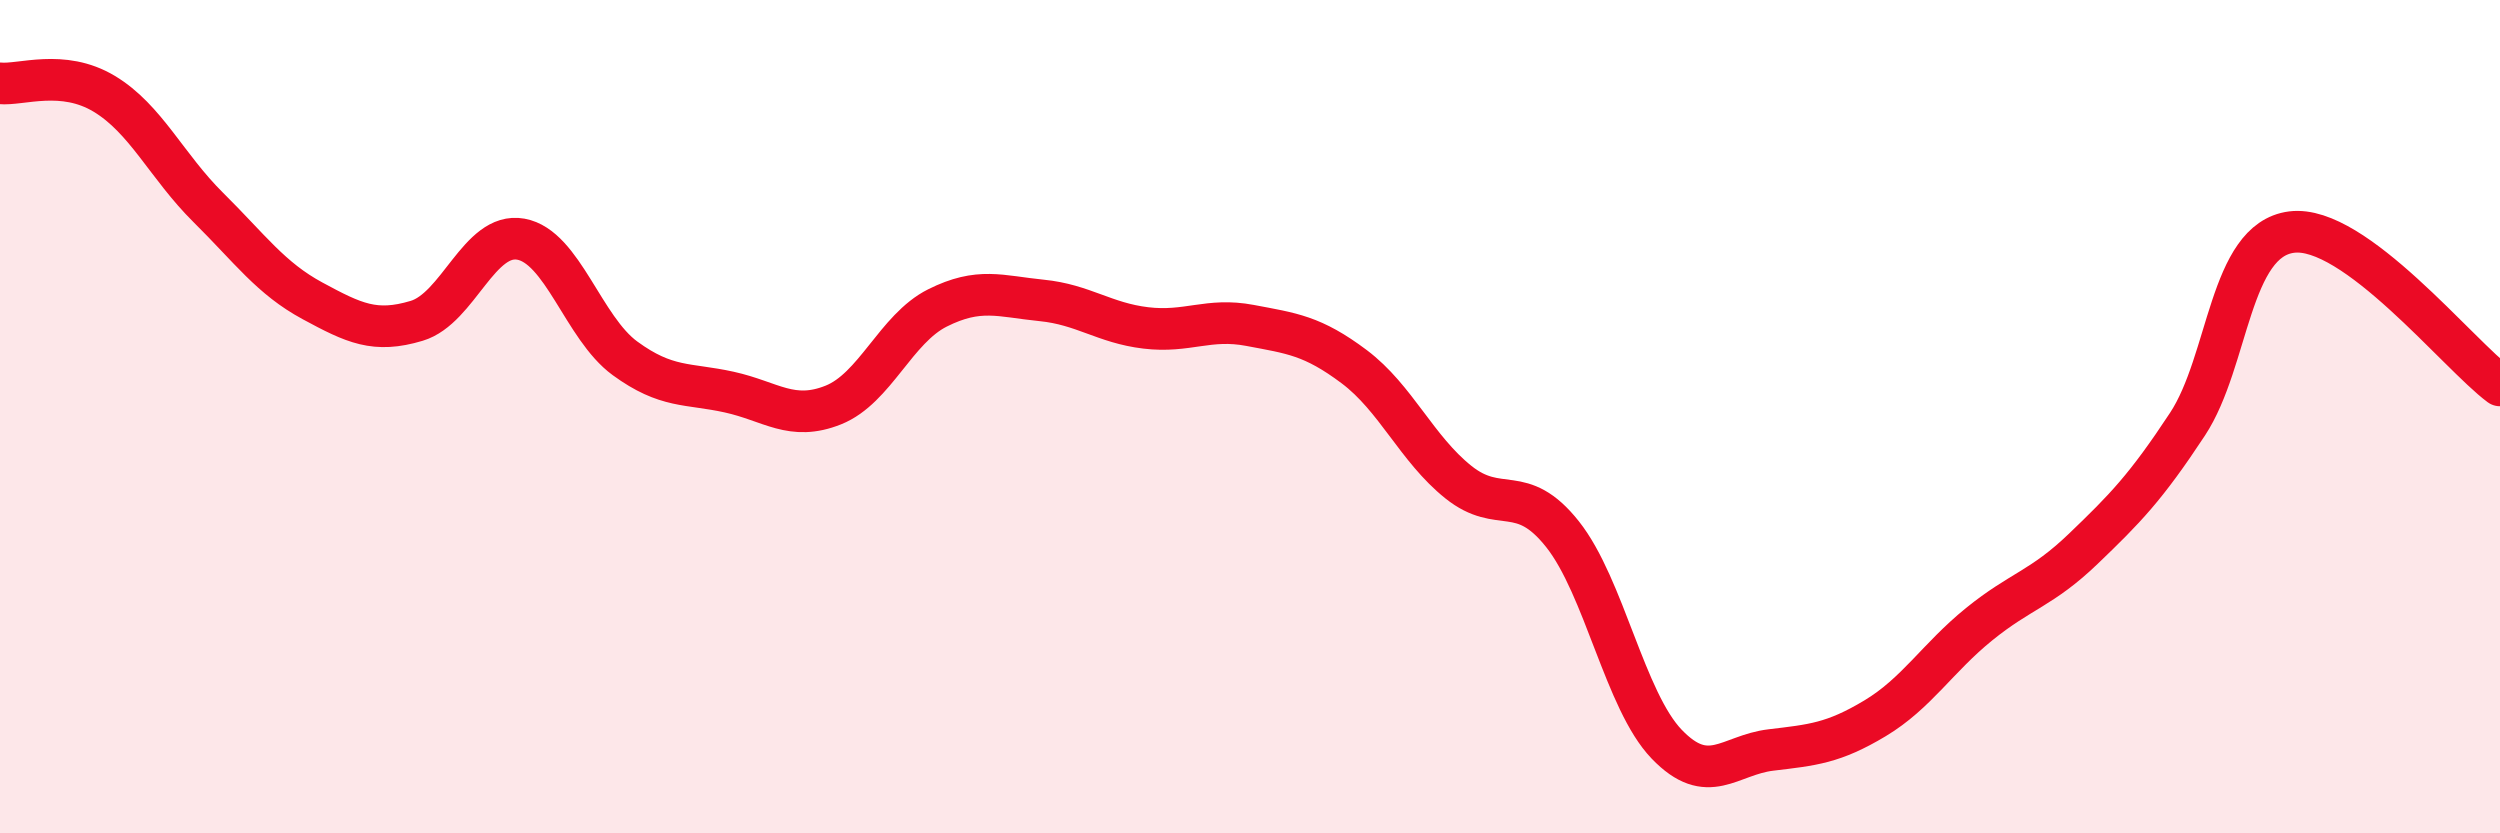
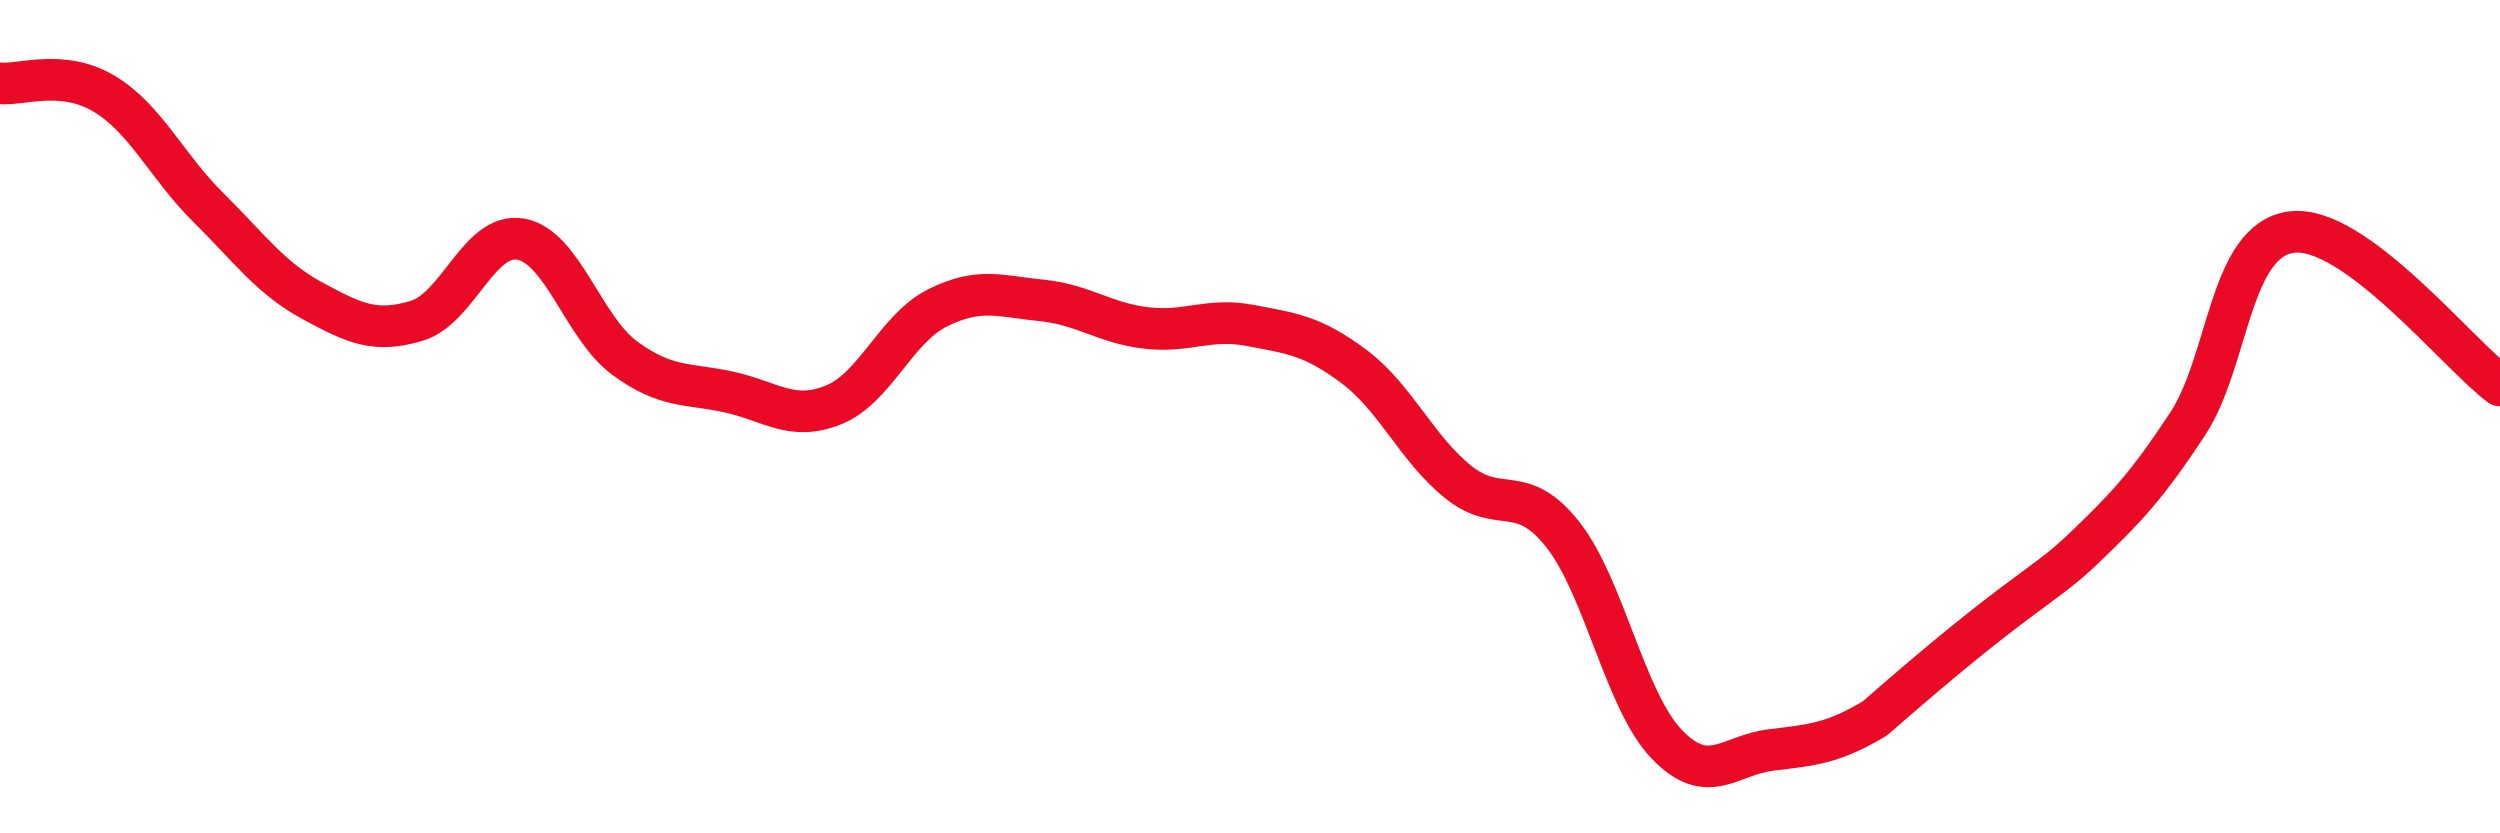
<svg xmlns="http://www.w3.org/2000/svg" width="60" height="20" viewBox="0 0 60 20">
-   <path d="M 0,2 C 0.5,2.05 1.5,1.65 2.5,2.25 C 3.5,2.85 4,3.99 5,4.98 C 6,5.97 6.5,6.68 7.5,7.22 C 8.5,7.76 9,8 10,7.7 C 11,7.4 11.5,5.56 12.5,5.74 C 13.5,5.92 14,7.87 15,8.6 C 16,9.33 16.5,9.19 17.5,9.41 C 18.5,9.63 19,10.12 20,9.72 C 21,9.32 21.5,7.89 22.5,7.39 C 23.5,6.89 24,7.11 25,7.21 C 26,7.31 26.5,7.75 27.5,7.87 C 28.5,7.99 29,7.62 30,7.81 C 31,8 31.5,8.05 32.5,8.8 C 33.5,9.55 34,10.77 35,11.57 C 36,12.37 36.5,11.56 37.5,12.82 C 38.5,14.08 39,16.82 40,17.86 C 41,18.9 41.5,18.12 42.5,18 C 43.5,17.88 44,17.84 45,17.24 C 46,16.64 46.5,15.79 47.5,14.98 C 48.5,14.17 49,14.13 50,13.17 C 51,12.21 51.5,11.7 52.5,10.18 C 53.5,8.66 53.5,5.76 55,5.57 C 56.5,5.38 59,8.51 60,9.25L60 20L0 20Z" fill="#EB0A25" opacity="0.1" stroke-linecap="round" stroke-linejoin="round" />
-   <path d="M 0,2 C 0.5,2.05 1.5,1.65 2.5,2.25 C 3.5,2.85 4,3.99 5,4.98 C 6,5.97 6.5,6.68 7.5,7.22 C 8.5,7.76 9,8 10,7.7 C 11,7.4 11.5,5.56 12.5,5.74 C 13.5,5.92 14,7.87 15,8.6 C 16,9.33 16.5,9.19 17.5,9.41 C 18.5,9.63 19,10.12 20,9.72 C 21,9.32 21.5,7.89 22.5,7.39 C 23.5,6.89 24,7.11 25,7.21 C 26,7.31 26.5,7.75 27.5,7.87 C 28.5,7.99 29,7.62 30,7.81 C 31,8 31.5,8.05 32.5,8.8 C 33.5,9.55 34,10.77 35,11.57 C 36,12.37 36.5,11.56 37.5,12.82 C 38.5,14.08 39,16.82 40,17.86 C 41,18.9 41.5,18.12 42.5,18 C 43.5,17.88 44,17.84 45,17.24 C 46,16.64 46.5,15.79 47.5,14.98 C 48.5,14.17 49,14.13 50,13.17 C 51,12.21 51.5,11.7 52.5,10.18 C 53.5,8.66 53.5,5.76 55,5.57 C 56.5,5.38 59,8.51 60,9.25" stroke="#EB0A25" stroke-width="1" fill="none" stroke-linecap="round" stroke-linejoin="round" />
+   <path d="M 0,2 C 0.5,2.05 1.5,1.65 2.5,2.25 C 3.5,2.85 4,3.99 5,4.98 C 6,5.97 6.5,6.68 7.5,7.22 C 8.5,7.76 9,8 10,7.7 C 11,7.4 11.5,5.56 12.5,5.74 C 13.5,5.92 14,7.87 15,8.6 C 16,9.33 16.5,9.19 17.5,9.41 C 18.5,9.63 19,10.12 20,9.72 C 21,9.32 21.5,7.89 22.5,7.39 C 23.5,6.89 24,7.11 25,7.21 C 26,7.31 26.5,7.75 27.5,7.87 C 28.5,7.99 29,7.62 30,7.81 C 31,8 31.5,8.05 32.5,8.8 C 33.5,9.55 34,10.77 35,11.57 C 36,12.37 36.5,11.56 37.5,12.82 C 38.5,14.08 39,16.82 40,17.86 C 41,18.9 41.5,18.12 42.5,18 C 43.5,17.88 44,17.84 45,17.24 C 48.5,14.17 49,14.13 50,13.17 C 51,12.21 51.5,11.7 52.5,10.18 C 53.5,8.66 53.5,5.76 55,5.57 C 56.5,5.38 59,8.51 60,9.25" stroke="#EB0A25" stroke-width="1" fill="none" stroke-linecap="round" stroke-linejoin="round" />
</svg>